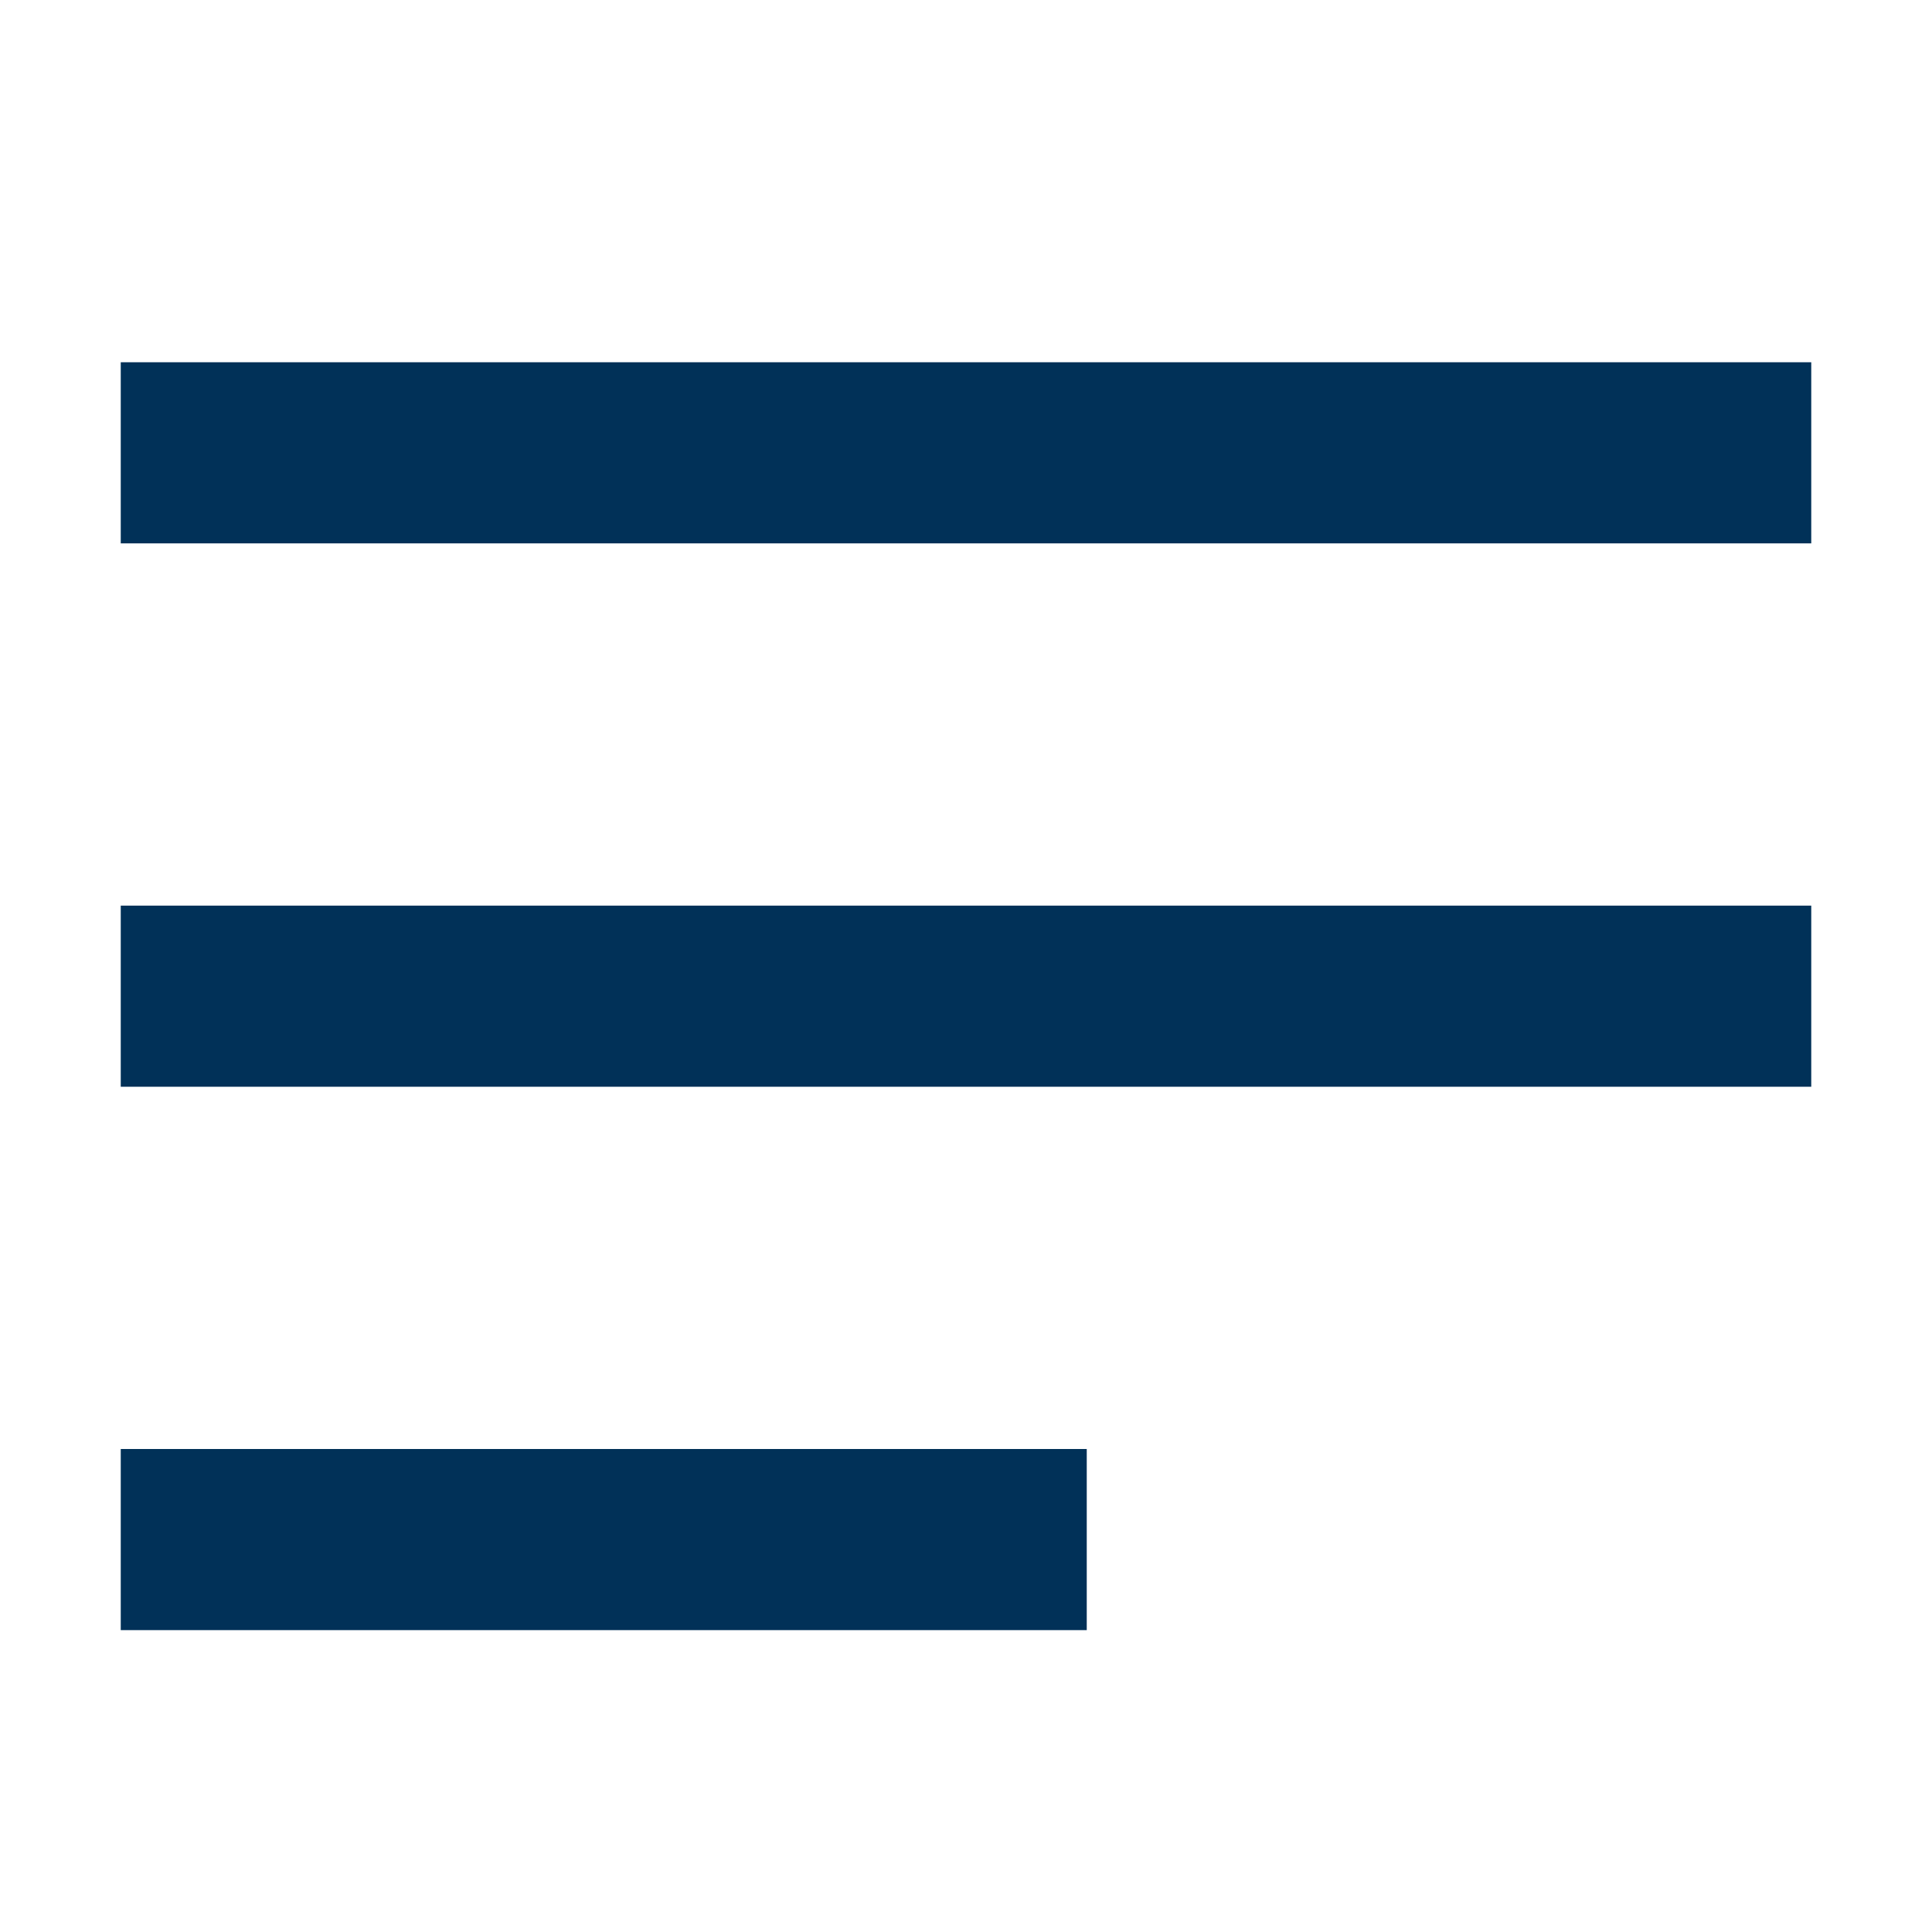
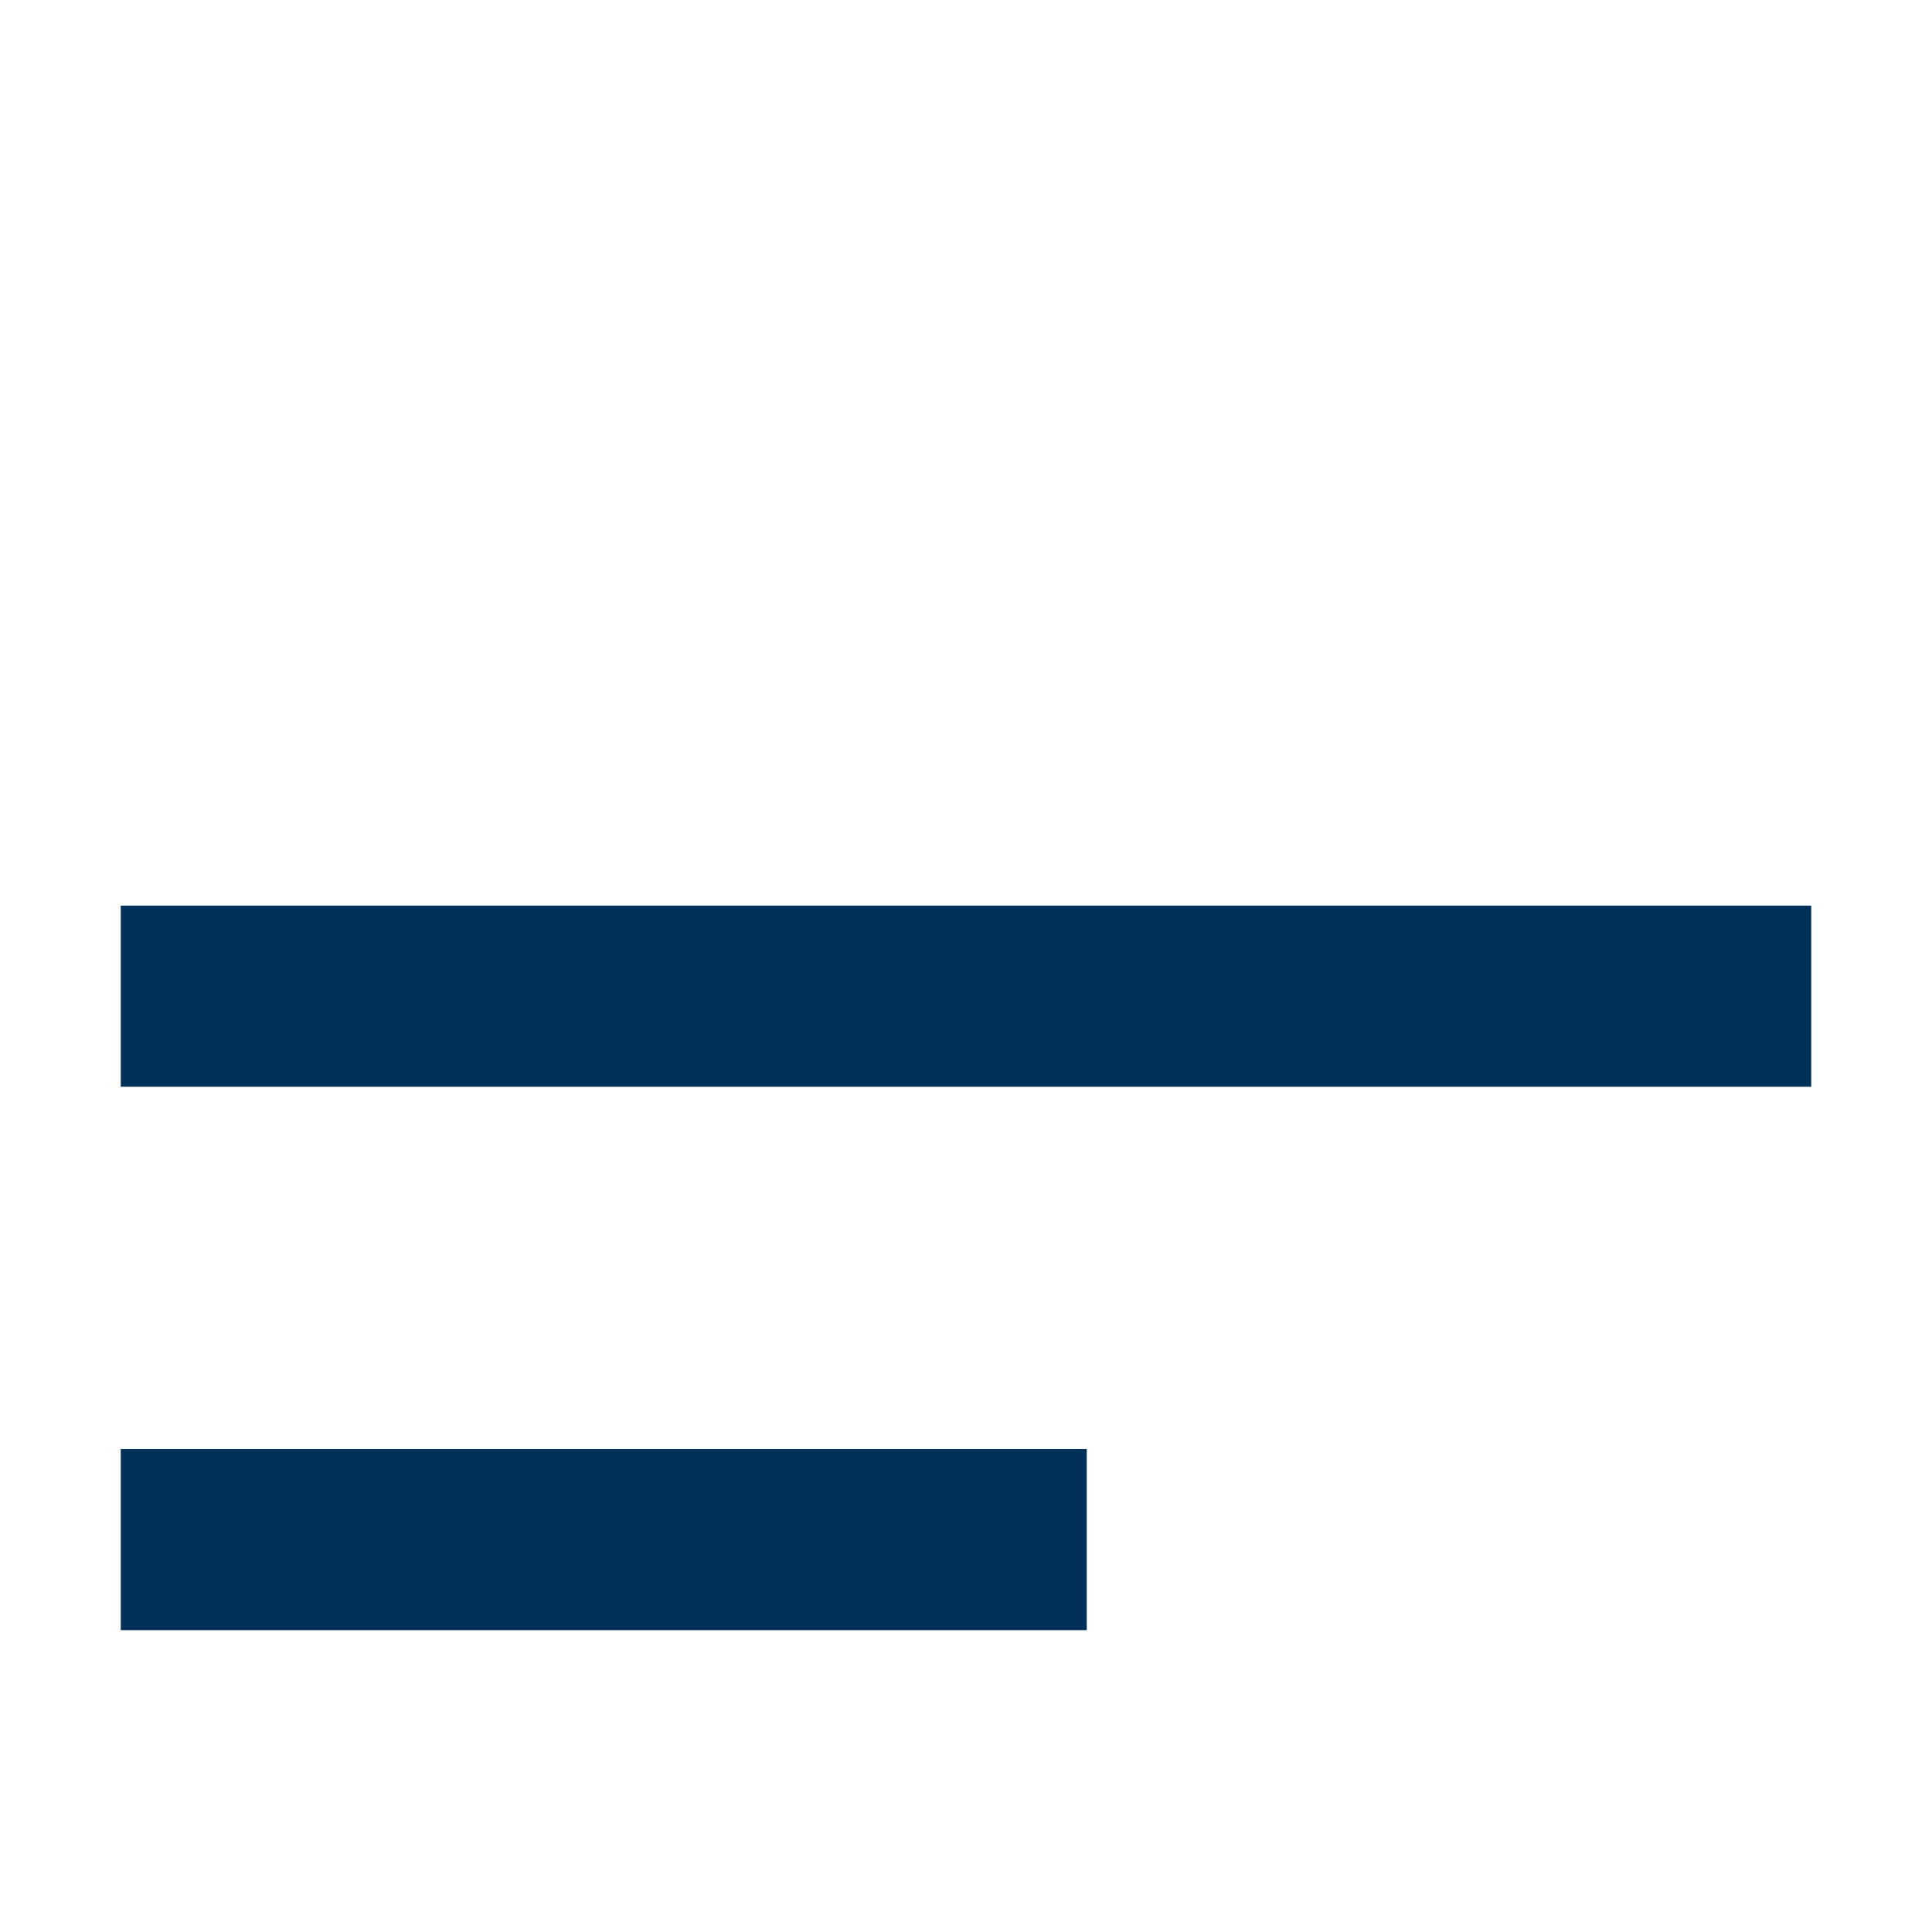
<svg xmlns="http://www.w3.org/2000/svg" width="32px" height="32px" viewBox="0 0 32 32" version="1.1">
  <title>Icon / Menu</title>
  <desc>Created with Sketch.</desc>
  <defs />
  <g stroke="none" stroke-width="1" fill="none" fill-rule="evenodd">
    <g class="toggle-icon toggle-icon--menu" fill="#013158">
      <g transform="translate(2, 6)">
-         <rect x="0" y="0" width="28" height="3" />
        <rect x="0" y="9" width="28" height="3" />
        <rect x="0" y="18" width="16" height="3" />
      </g>
    </g>
  </g>
</svg>